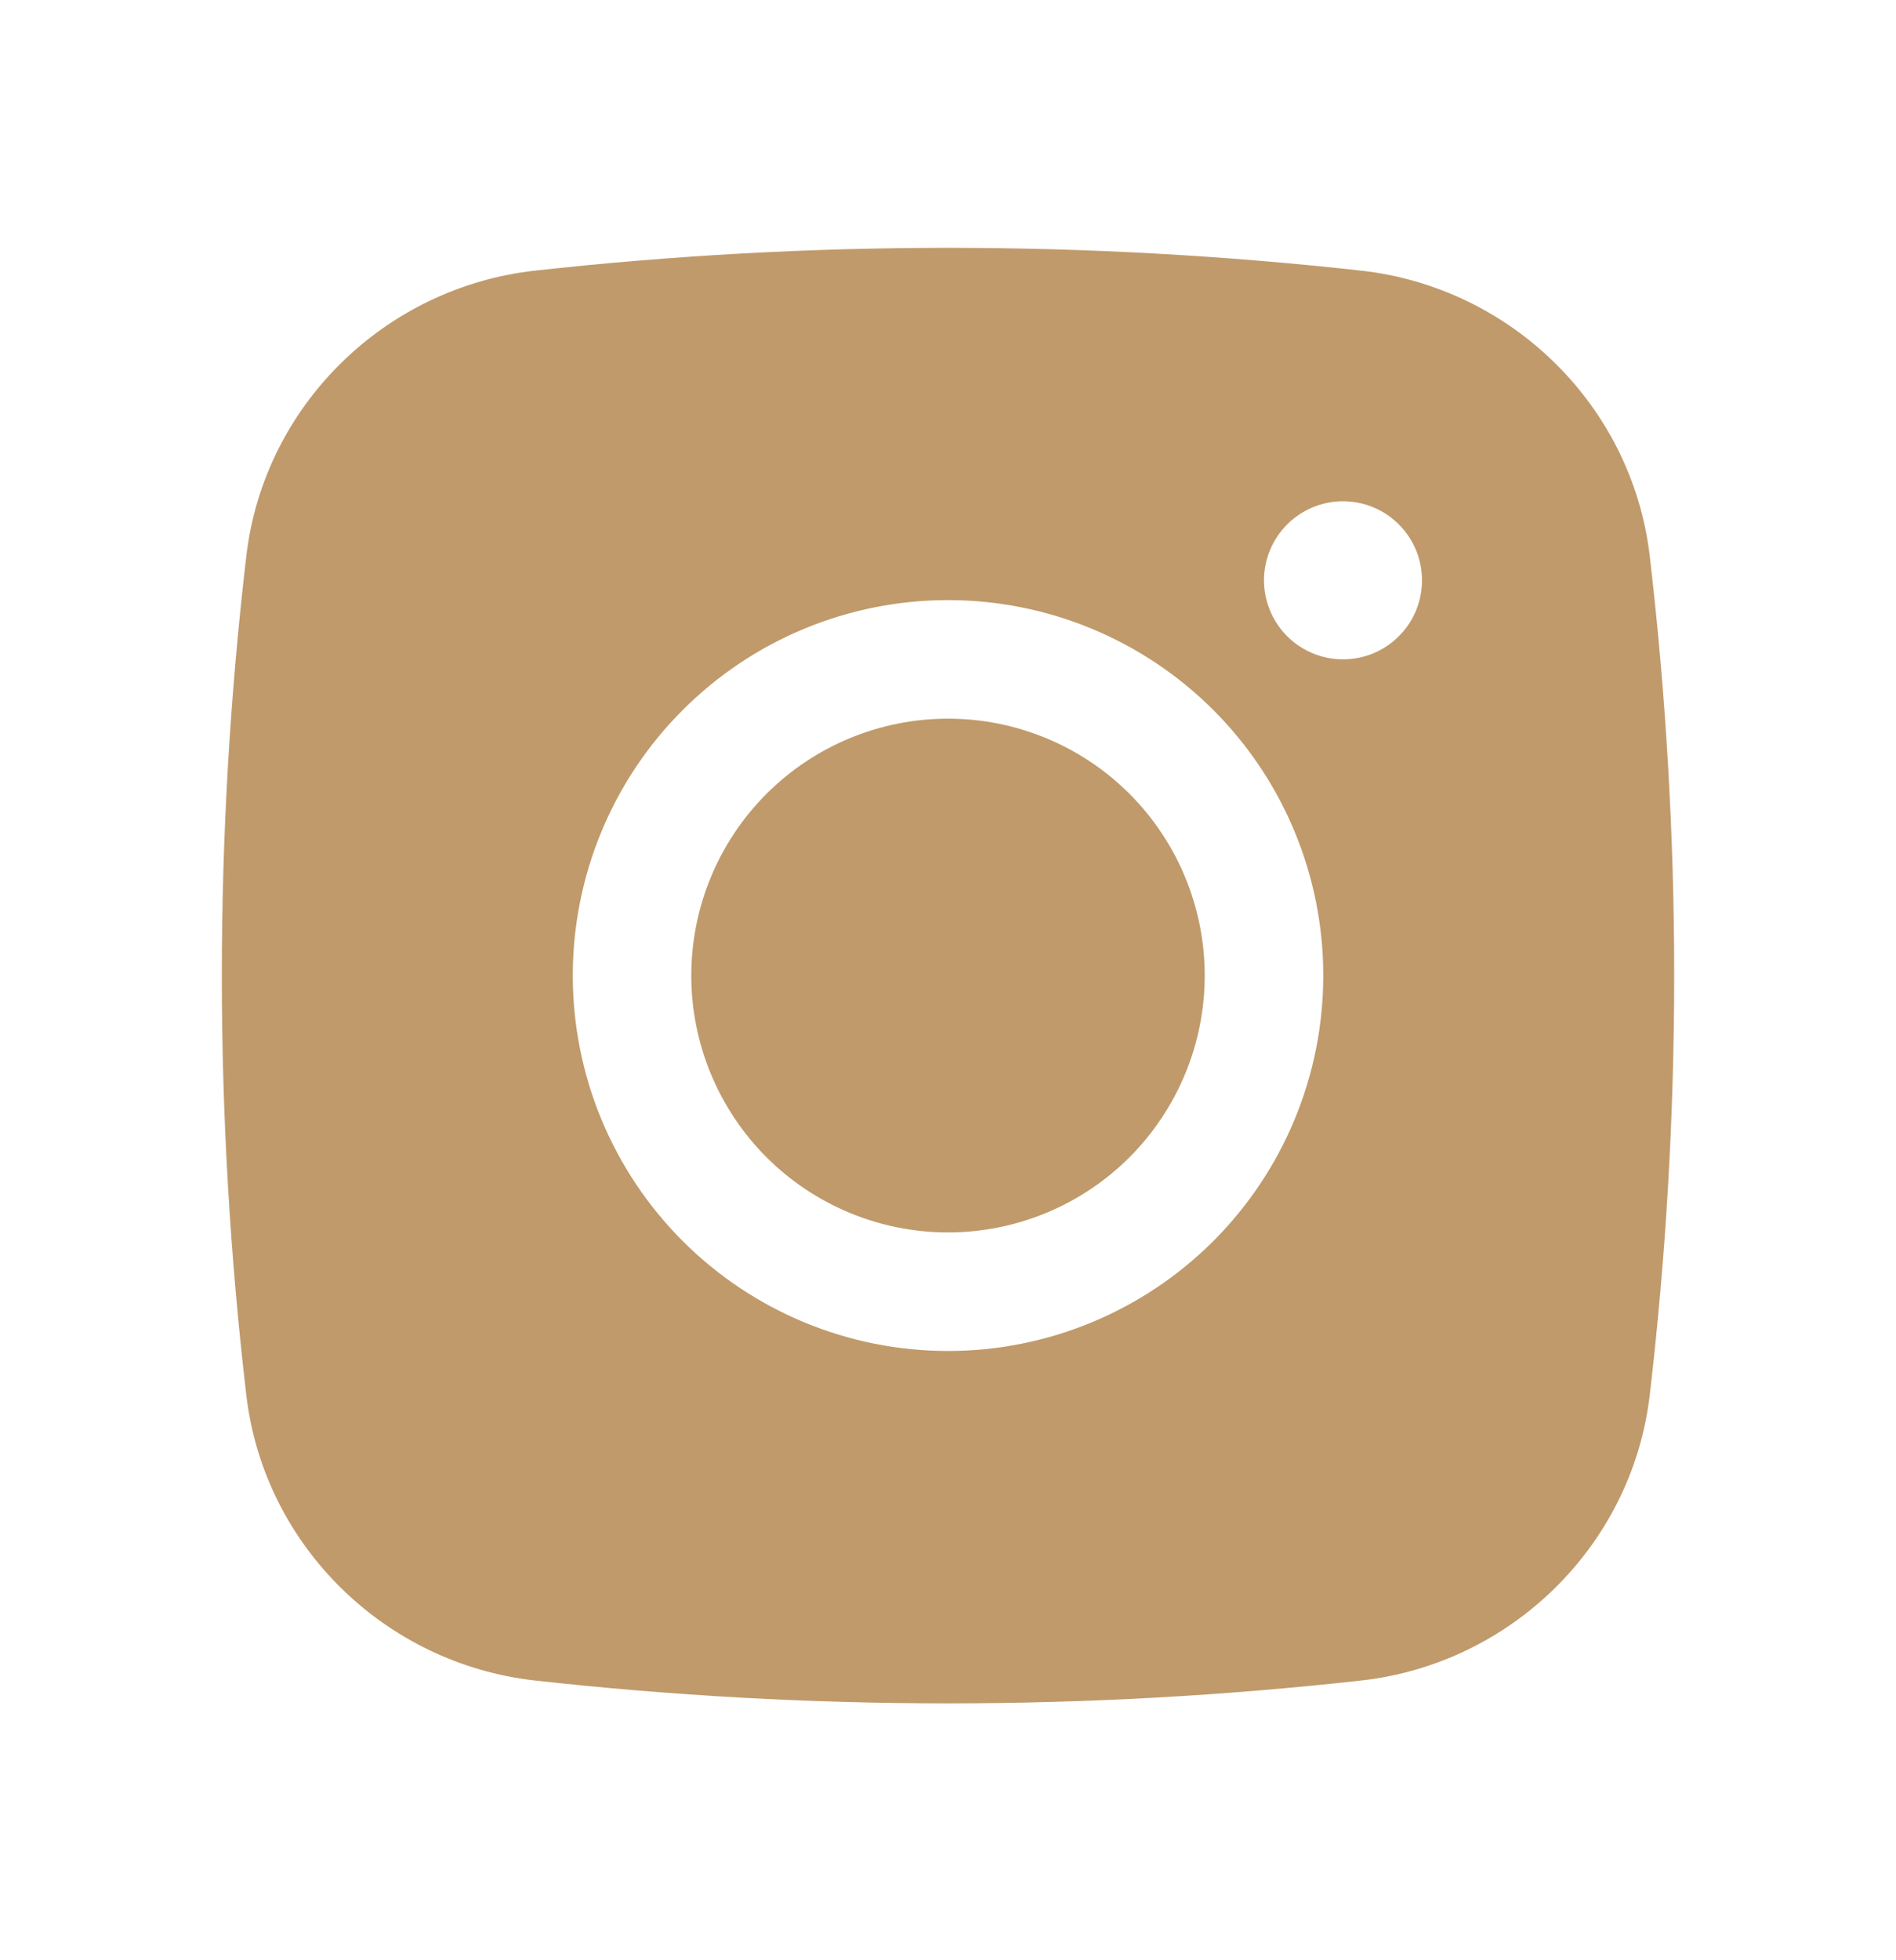
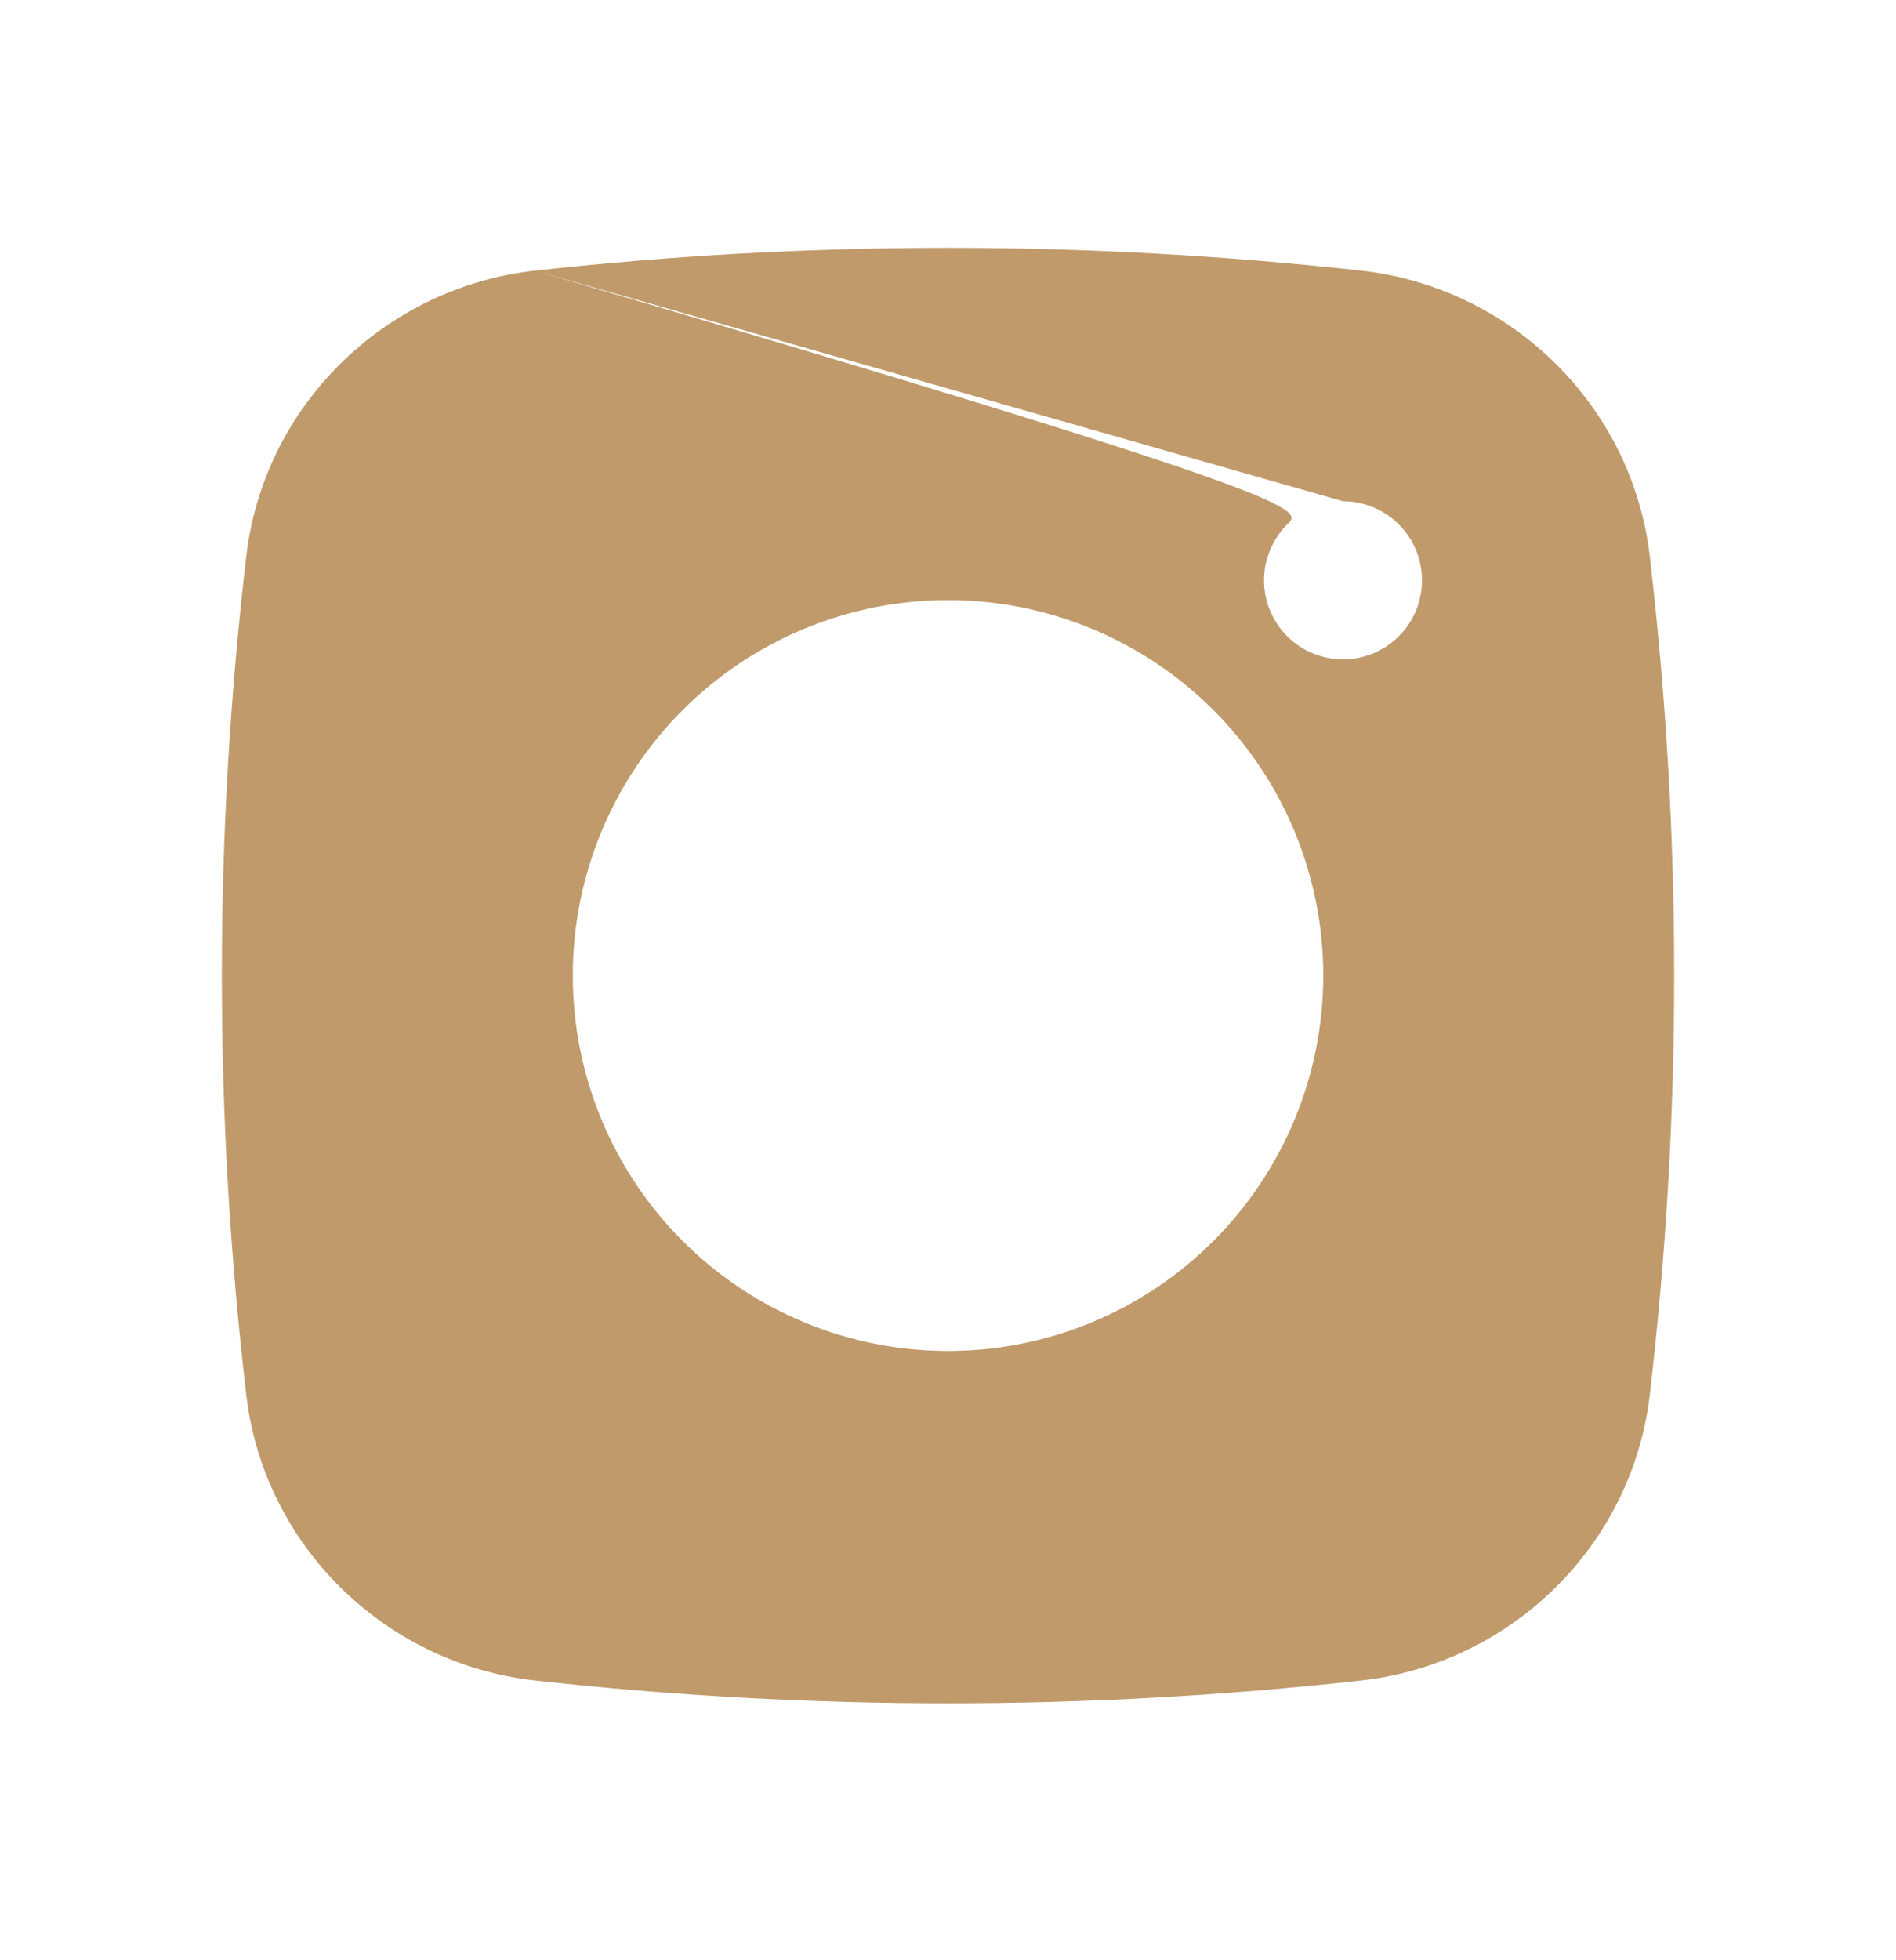
<svg xmlns="http://www.w3.org/2000/svg" width="30" height="31" viewBox="0 0 30 31" fill="none">
-   <path d="M15 11.365C13.923 11.365 12.889 11.793 12.127 12.555C11.366 13.317 10.938 14.35 10.938 15.428C10.938 16.505 11.366 17.538 12.127 18.3C12.889 19.062 13.923 19.49 15 19.49C16.077 19.49 17.111 19.062 17.873 18.3C18.634 17.538 19.062 16.505 19.062 15.428C19.062 14.35 18.634 13.317 17.873 12.555C17.111 11.793 16.077 11.365 15 11.365Z" fill="#C09A6B" />
-   <path fill-rule="evenodd" clip-rule="evenodd" d="M8.463 4.28C12.808 3.799 17.193 3.799 21.538 4.28C23.912 4.545 25.825 6.414 26.104 8.796C26.619 13.202 26.619 17.653 26.104 22.059C25.825 24.441 23.912 26.31 21.539 26.576C17.194 27.058 12.808 27.058 8.463 26.576C6.089 26.31 4.175 24.441 3.897 22.06C3.381 17.654 3.381 13.203 3.897 8.796C4.175 6.414 6.089 4.545 8.463 4.28ZM21.25 7.927C20.919 7.927 20.601 8.059 20.366 8.294C20.132 8.528 20 8.846 20 9.177C20 9.509 20.132 9.827 20.366 10.061C20.601 10.296 20.919 10.427 21.25 10.427C21.582 10.427 21.9 10.296 22.134 10.061C22.369 9.827 22.5 9.509 22.5 9.177C22.5 8.846 22.369 8.528 22.134 8.294C21.9 8.059 21.582 7.927 21.25 7.927ZM9.063 15.427C9.063 13.853 9.688 12.342 10.802 11.229C11.915 10.116 13.425 9.49 15 9.49C16.575 9.49 18.085 10.116 19.199 11.229C20.312 12.342 20.938 13.853 20.938 15.427C20.938 17.002 20.312 18.512 19.199 19.626C18.085 20.739 16.575 21.365 15 21.365C13.425 21.365 11.915 20.739 10.802 19.626C9.688 18.512 9.063 17.002 9.063 15.427Z" fill="#C09A6B" />
+   <path fill-rule="evenodd" clip-rule="evenodd" d="M8.463 4.28C12.808 3.799 17.193 3.799 21.538 4.28C23.912 4.545 25.825 6.414 26.104 8.796C26.619 13.202 26.619 17.653 26.104 22.059C25.825 24.441 23.912 26.31 21.539 26.576C17.194 27.058 12.808 27.058 8.463 26.576C6.089 26.31 4.175 24.441 3.897 22.06C3.381 17.654 3.381 13.203 3.897 8.796C4.175 6.414 6.089 4.545 8.463 4.28ZC20.919 7.927 20.601 8.059 20.366 8.294C20.132 8.528 20 8.846 20 9.177C20 9.509 20.132 9.827 20.366 10.061C20.601 10.296 20.919 10.427 21.25 10.427C21.582 10.427 21.9 10.296 22.134 10.061C22.369 9.827 22.5 9.509 22.5 9.177C22.5 8.846 22.369 8.528 22.134 8.294C21.9 8.059 21.582 7.927 21.25 7.927ZM9.063 15.427C9.063 13.853 9.688 12.342 10.802 11.229C11.915 10.116 13.425 9.49 15 9.49C16.575 9.49 18.085 10.116 19.199 11.229C20.312 12.342 20.938 13.853 20.938 15.427C20.938 17.002 20.312 18.512 19.199 19.626C18.085 20.739 16.575 21.365 15 21.365C13.425 21.365 11.915 20.739 10.802 19.626C9.688 18.512 9.063 17.002 9.063 15.427Z" fill="#C09A6B" />
</svg>